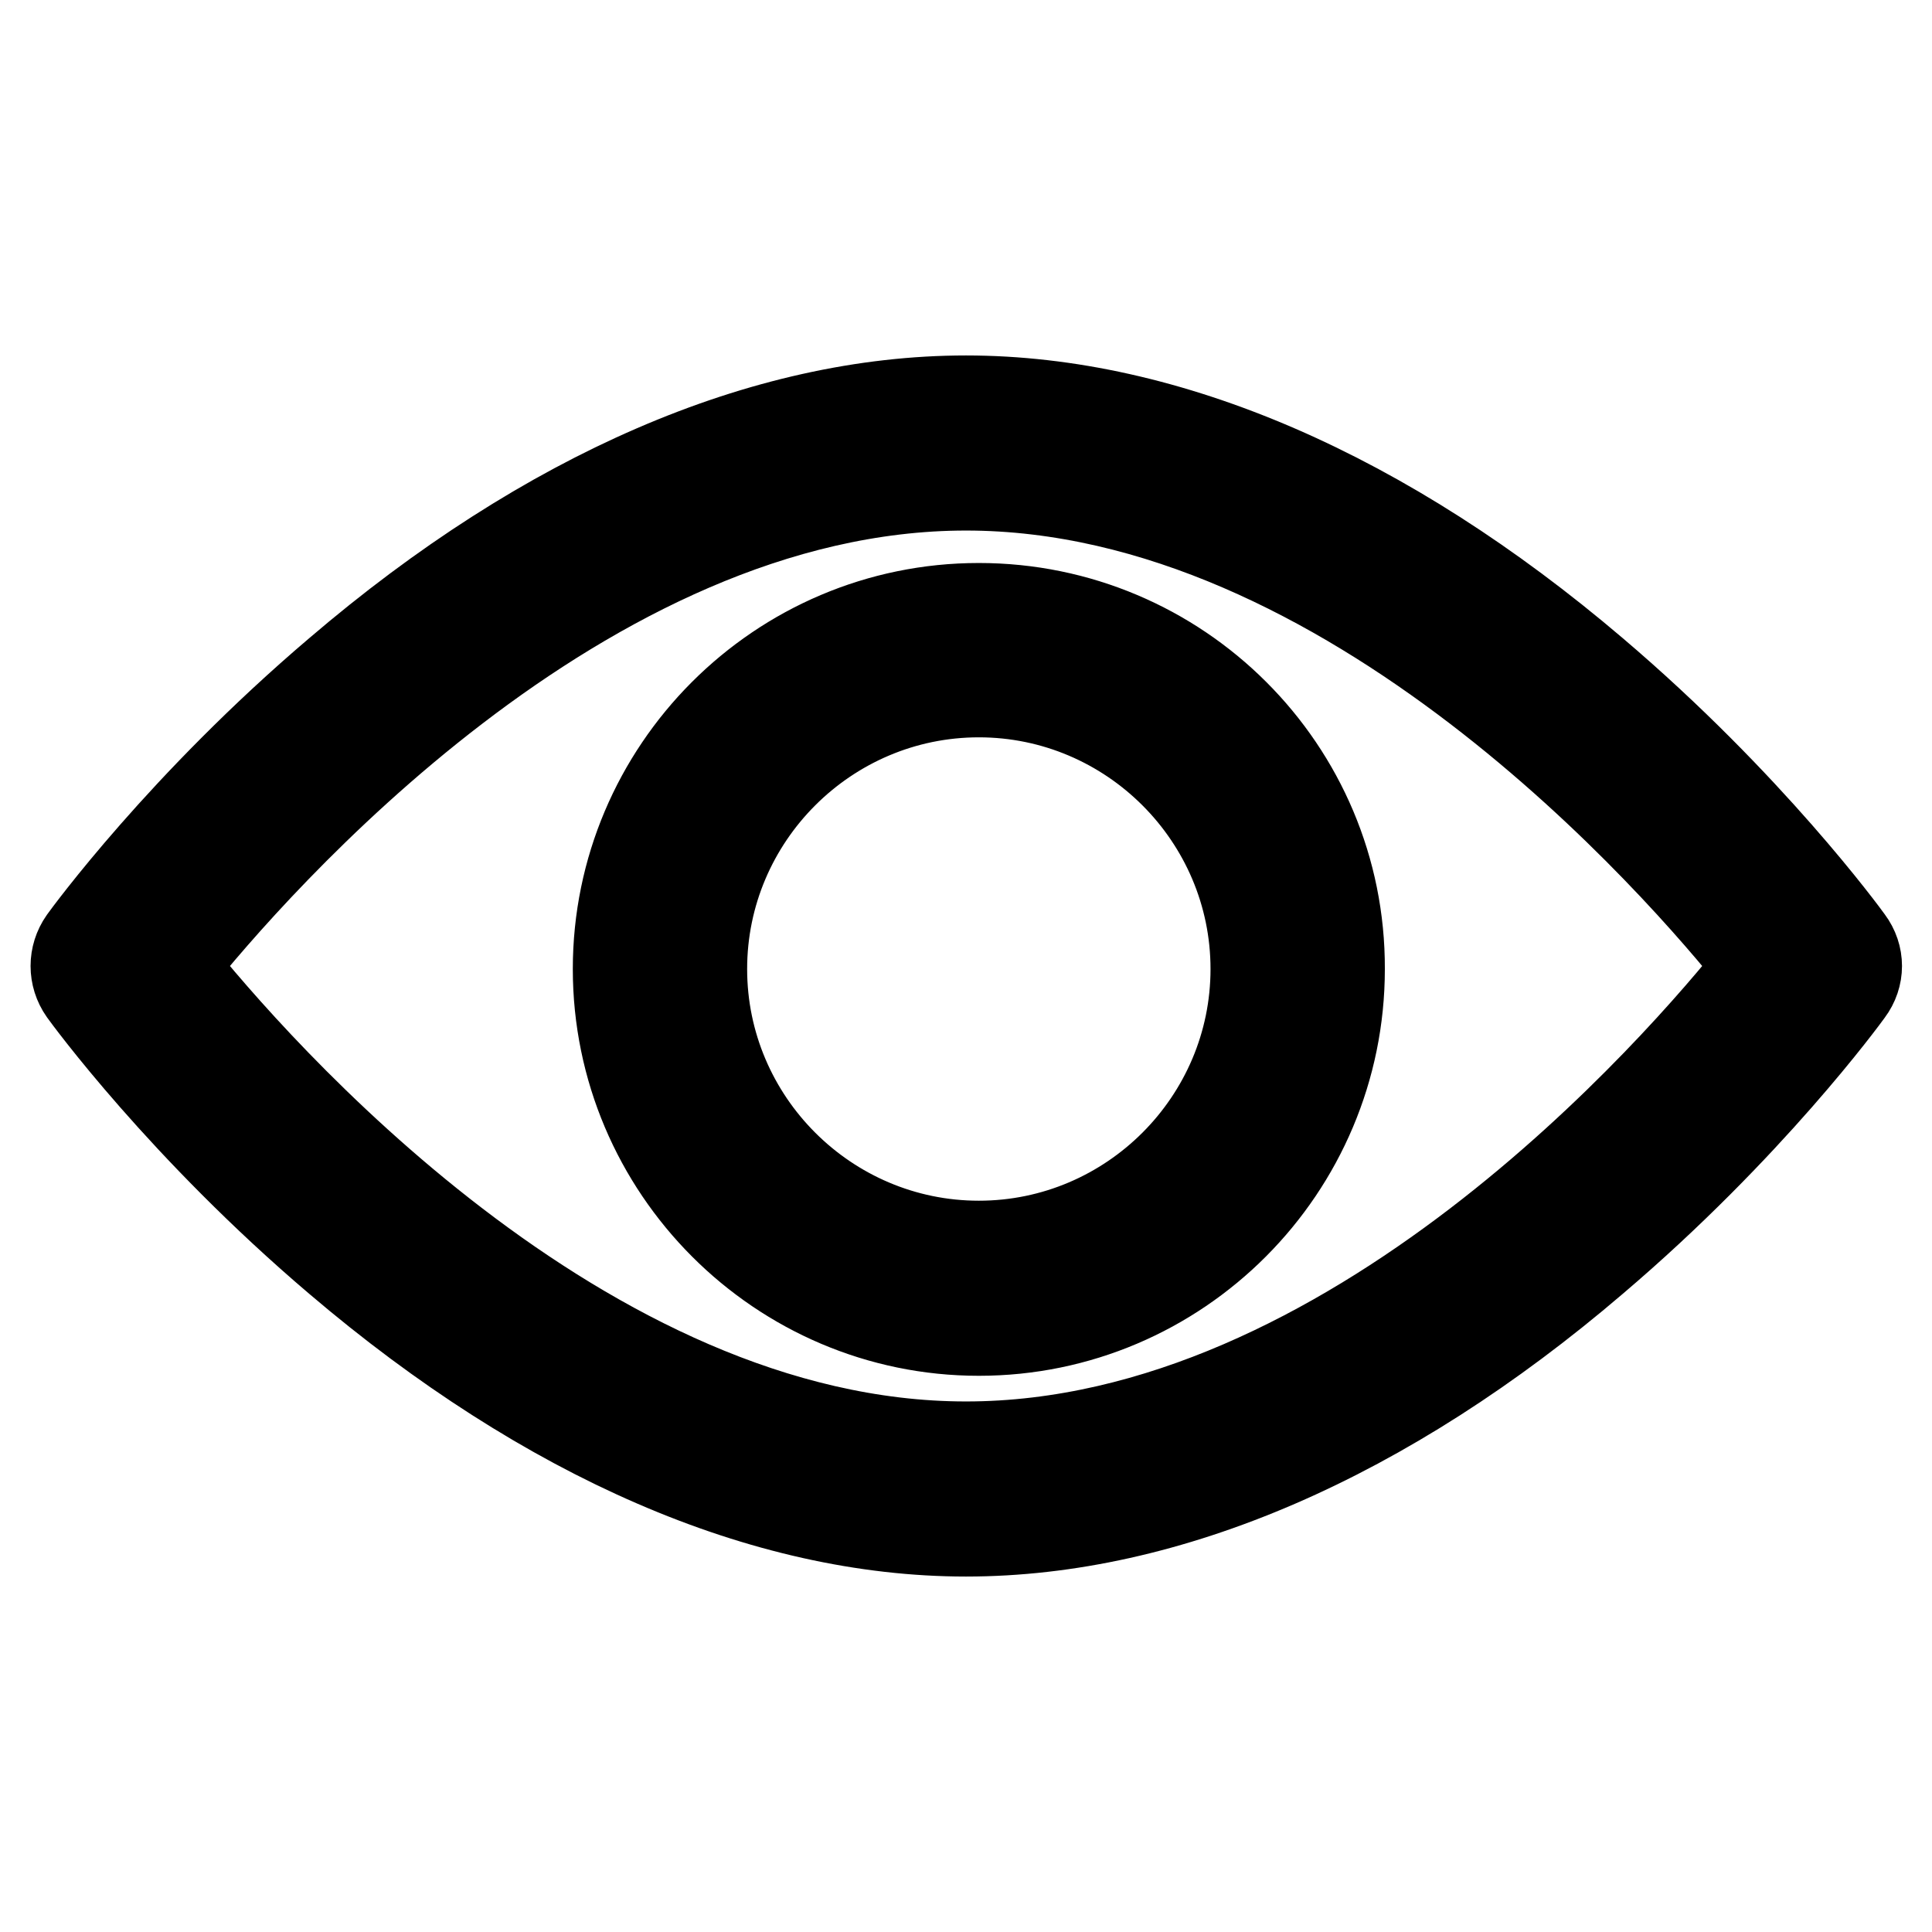
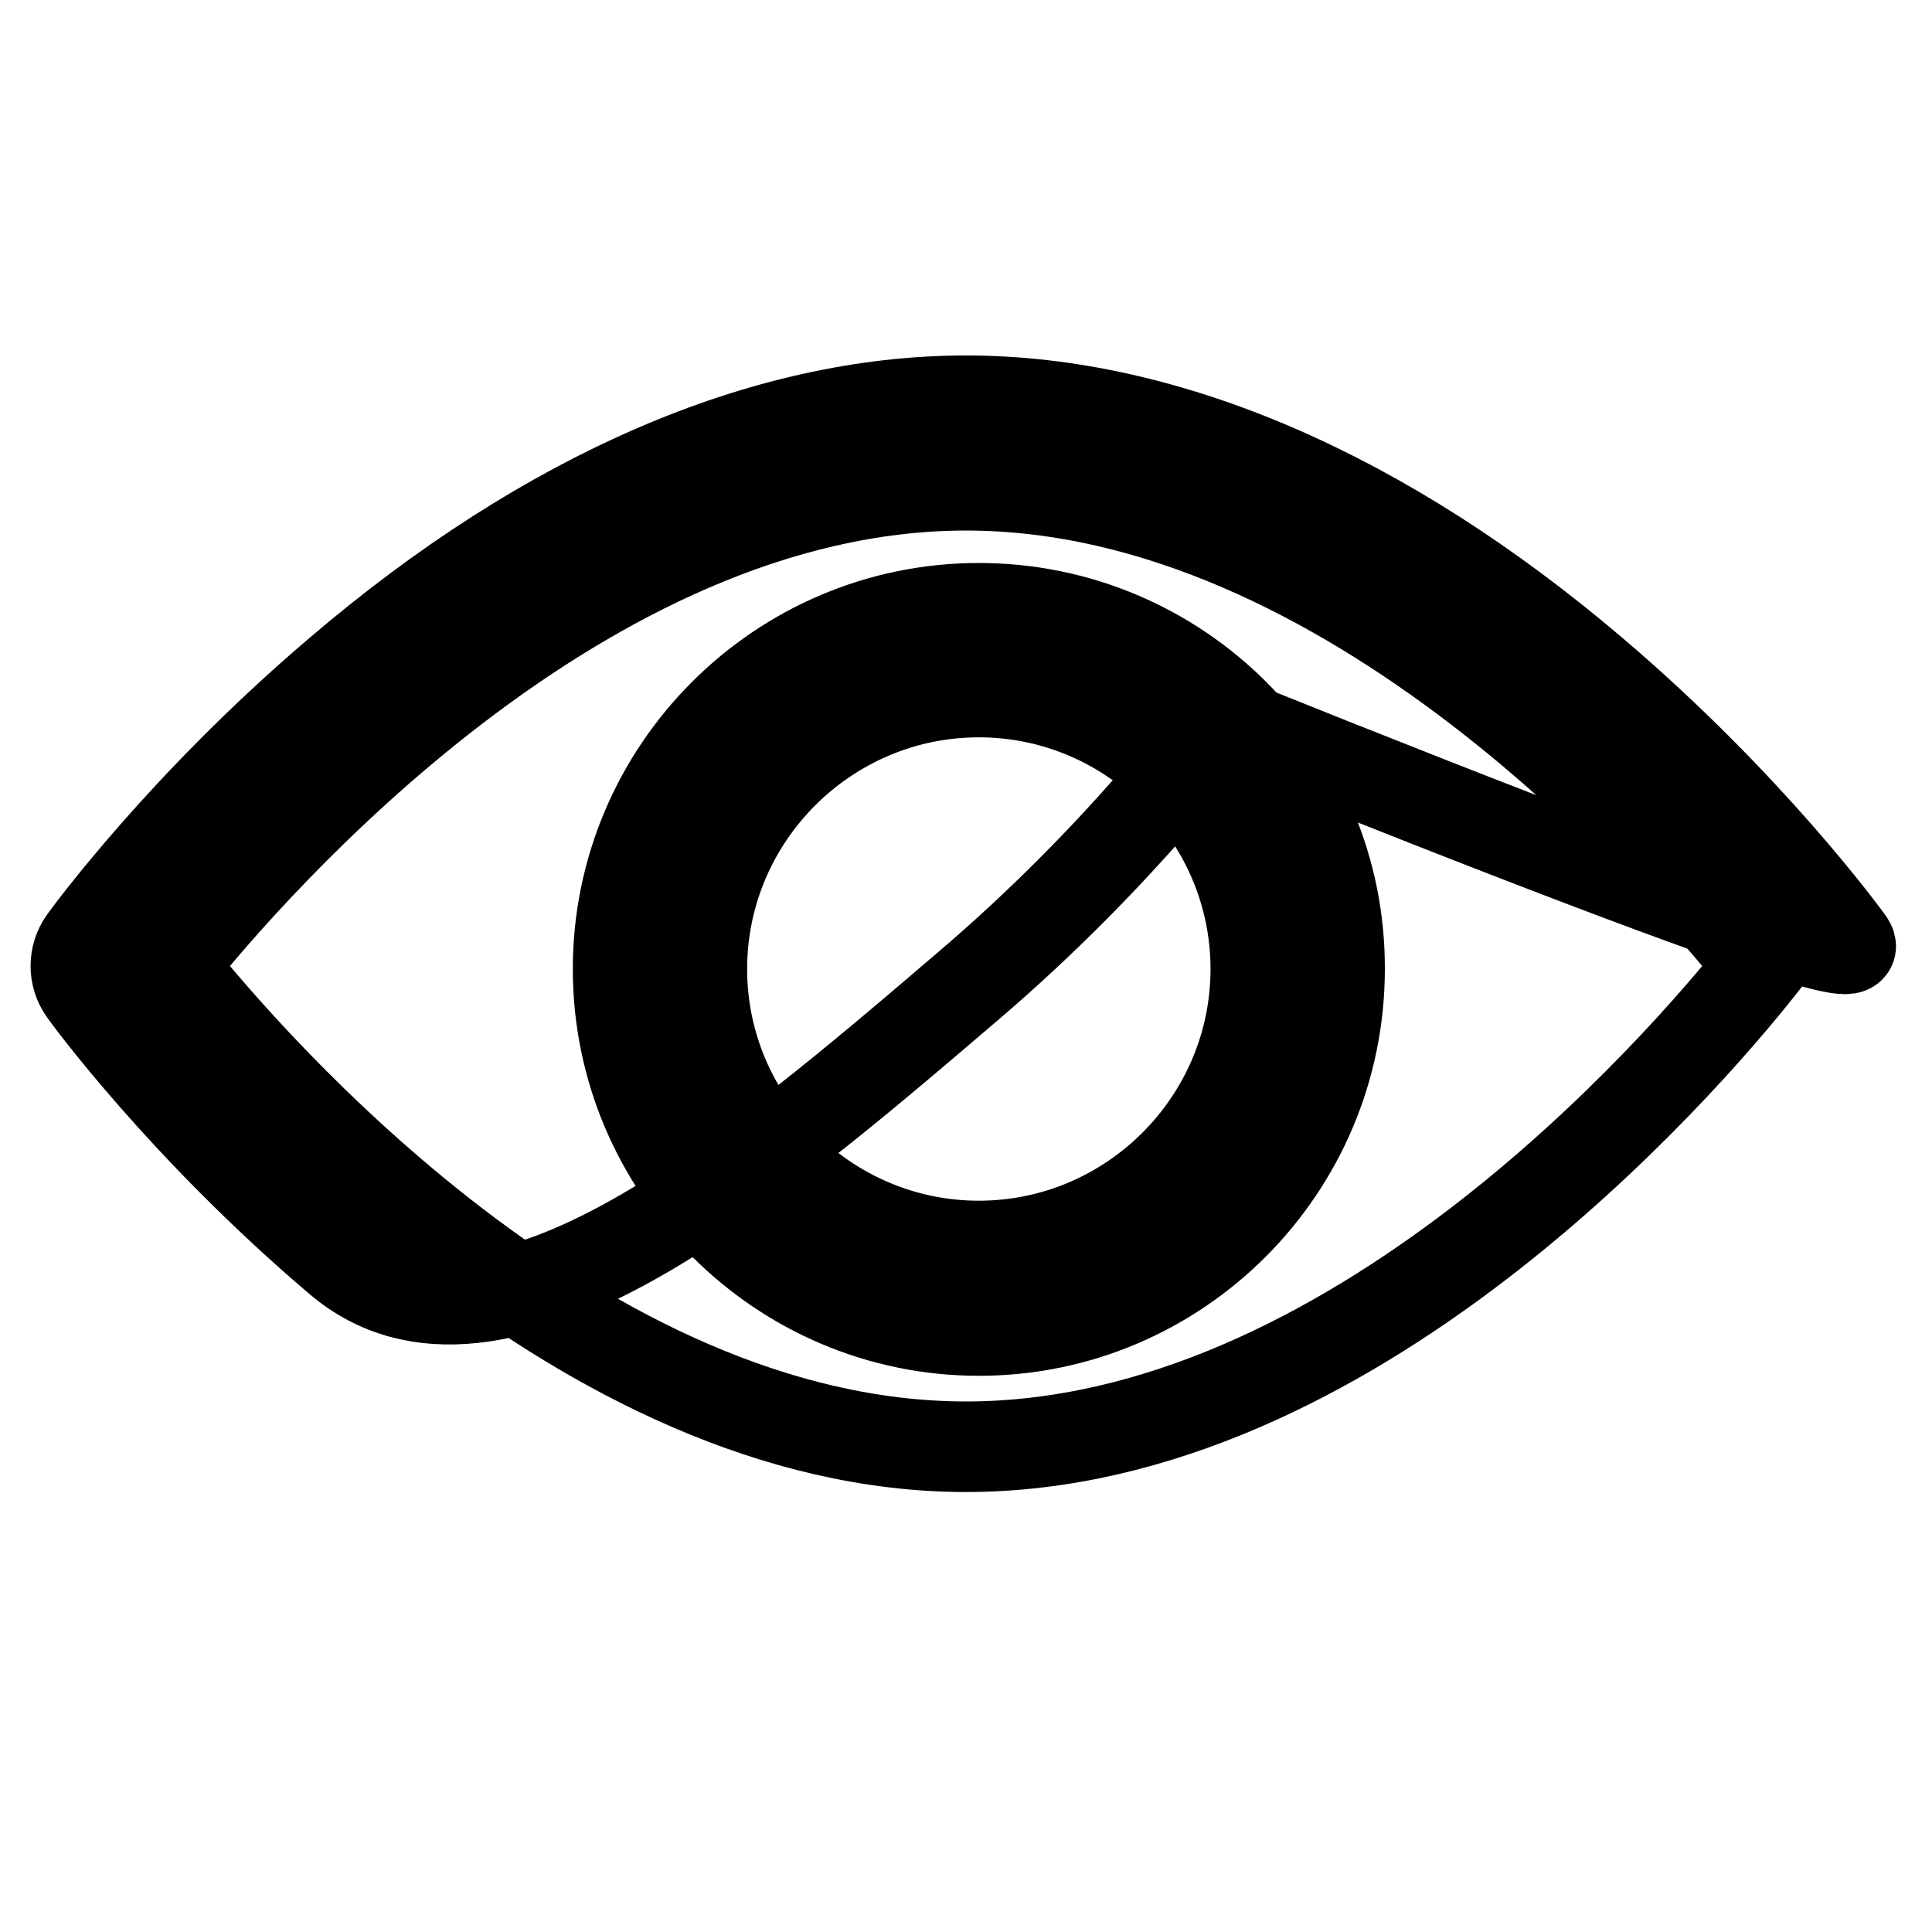
<svg xmlns="http://www.w3.org/2000/svg" version="1.1" x="0px" y="0px" viewBox="0 0 256 256" enable-background="new 0 0 256 256" xml:space="preserve">
  <g>
-     <path stroke-width="12" fill-opacity="0" stroke="#000000" d="M244.9,124.7c-0.5-0.7-13.2-18.1-33.8-35.6c-27.6-23.5-56.4-36-83.1-36s-55.5,12.4-83.1,36 c-20.6,17.5-33.3,34.9-33.8,35.6c-1.4,2-1.4,4.6,0,6.6c0.5,0.7,13.2,18.1,33.8,35.6c27.6,23.5,56.4,36,83.1,36s55.5-12.4,83.1-36 c20.6-17.5,33.3-34.9,33.8-35.6C246.4,129.3,246.4,126.7,244.9,124.7L244.9,124.7z M128,191.7c-50.9,0-94.5-50.2-105.3-63.7 C33.5,114.5,77.1,64.3,128,64.3c50.9,0,94.6,50.2,105.3,63.7C222.6,141.5,179,191.7,128,191.7z M129.7,80.6 c-26.4,0-47.8,21.5-47.8,47.8c0,26.4,21.5,47.9,47.8,47.9c26.4,0,47.8-21.5,47.8-47.9C177.6,102,156.1,80.6,129.7,80.6L129.7,80.6z  M129.7,165.1c-20.2,0-36.7-16.5-36.7-36.7c0-20.2,16.5-36.7,36.7-36.7c20.2,0,36.7,16.5,36.7,36.7 C166.4,148.6,149.9,165.1,129.7,165.1z" />
+     <path stroke-width="12" fill-opacity="0" stroke="#000000" d="M244.9,124.7c-0.5-0.7-13.2-18.1-33.8-35.6c-27.6-23.5-56.4-36-83.1-36s-55.5,12.4-83.1,36 c-20.6,17.5-33.3,34.9-33.8,35.6c-1.4,2-1.4,4.6,0,6.6c0.5,0.7,13.2,18.1,33.8,35.6s55.5-12.4,83.1-36 c20.6-17.5,33.3-34.9,33.8-35.6C246.4,129.3,246.4,126.7,244.9,124.7L244.9,124.7z M128,191.7c-50.9,0-94.5-50.2-105.3-63.7 C33.5,114.5,77.1,64.3,128,64.3c50.9,0,94.6,50.2,105.3,63.7C222.6,141.5,179,191.7,128,191.7z M129.7,80.6 c-26.4,0-47.8,21.5-47.8,47.8c0,26.4,21.5,47.9,47.8,47.9c26.4,0,47.8-21.5,47.8-47.9C177.6,102,156.1,80.6,129.7,80.6L129.7,80.6z  M129.7,165.1c-20.2,0-36.7-16.5-36.7-36.7c0-20.2,16.5-36.7,36.7-36.7c20.2,0,36.7,16.5,36.7,36.7 C166.4,148.6,149.9,165.1,129.7,165.1z" />
  </g>
</svg>